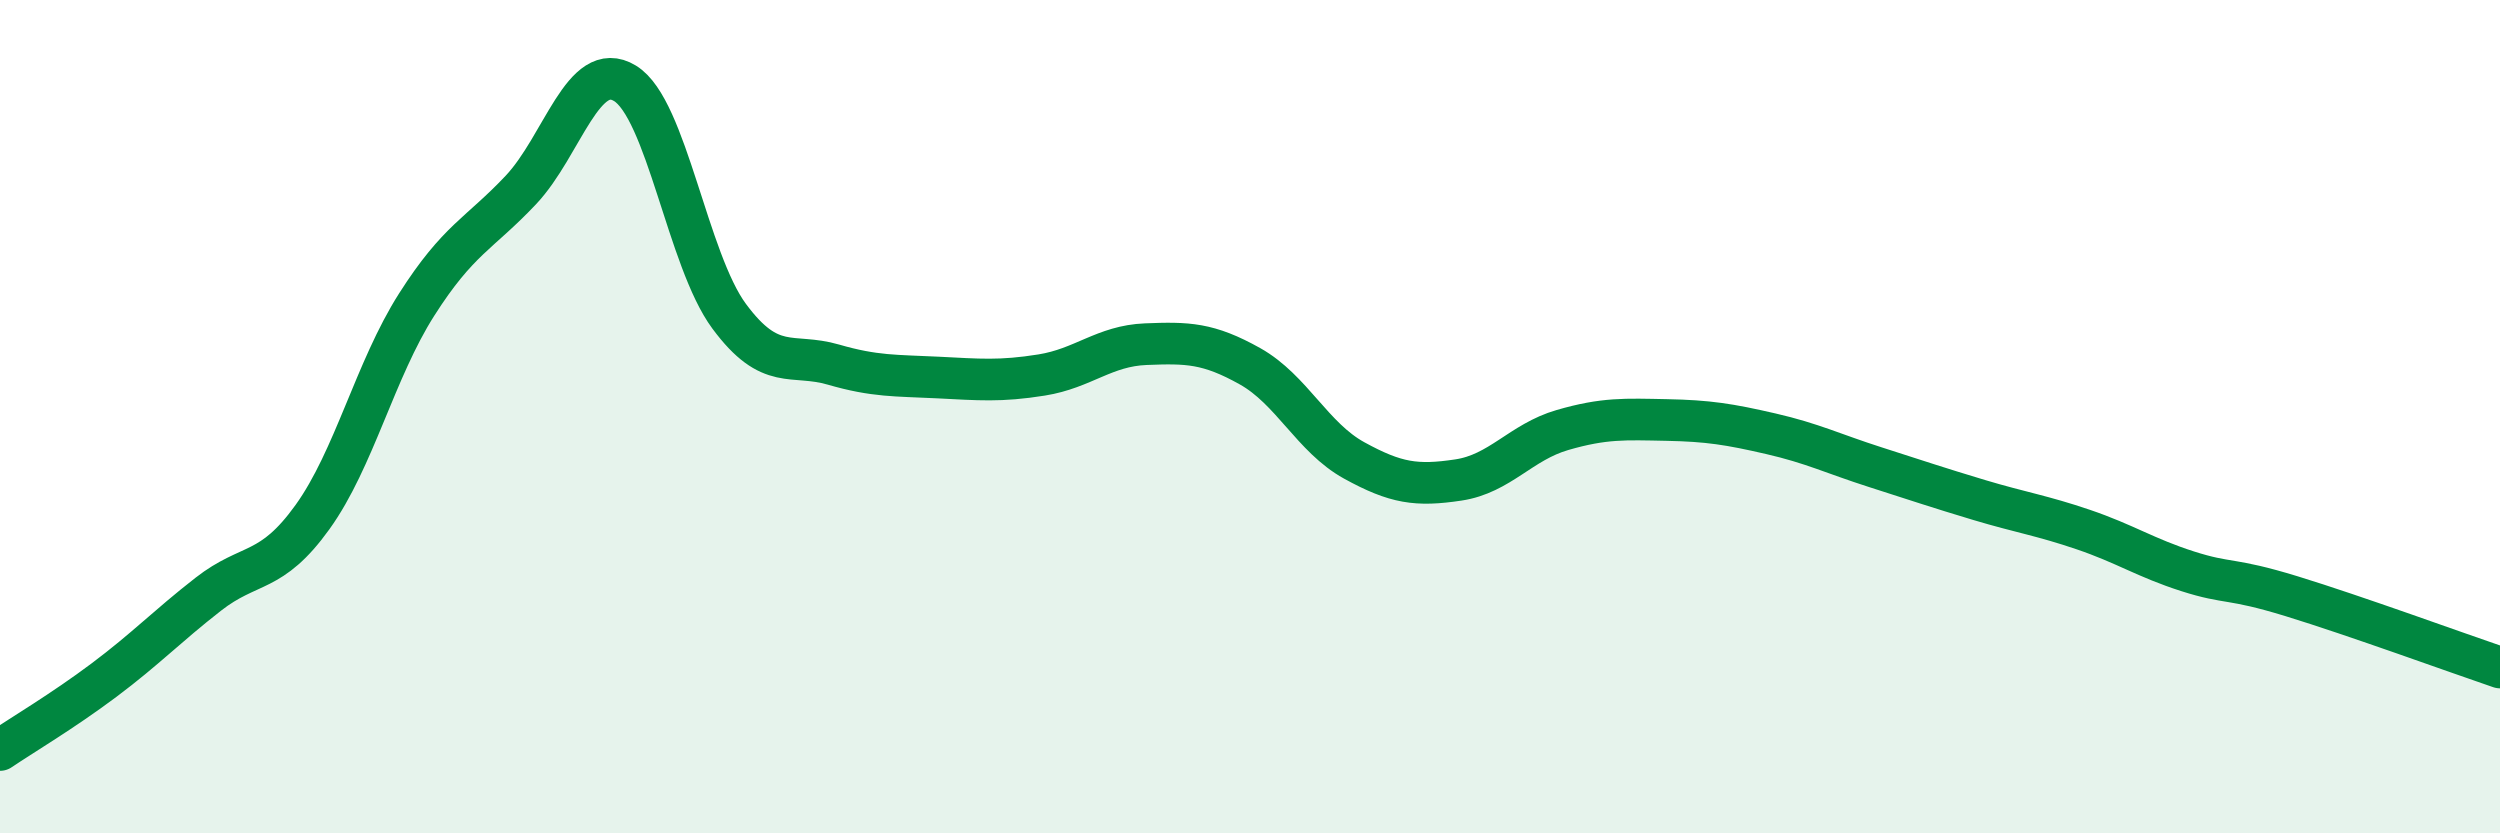
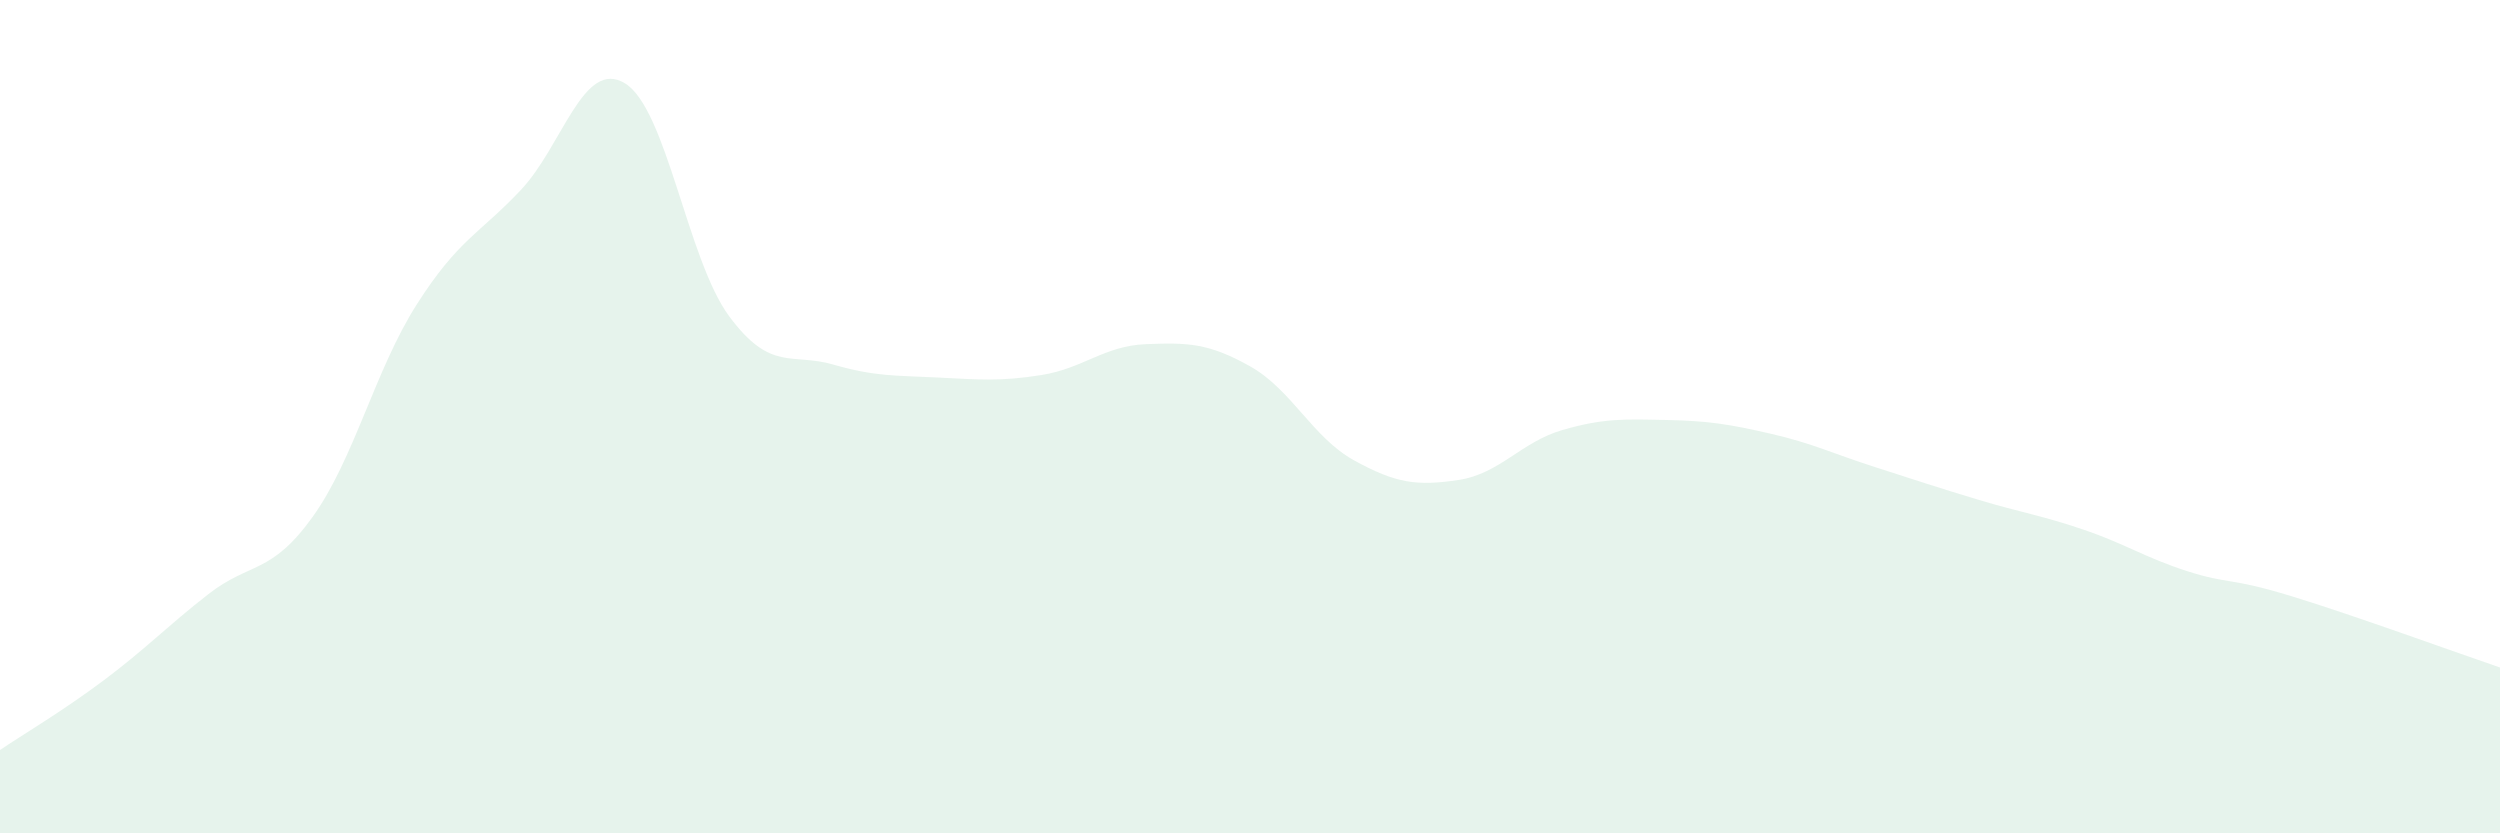
<svg xmlns="http://www.w3.org/2000/svg" width="60" height="20" viewBox="0 0 60 20">
  <path d="M 0,18 C 0.5,17.66 1.5,17.07 2.5,16.32 C 3.5,15.57 4,15.04 5,14.26 C 6,13.48 6.5,13.8 7.5,12.41 C 8.5,11.02 9,8.88 10,7.31 C 11,5.74 11.5,5.62 12.5,4.56 C 13.5,3.5 14,1.39 15,2 C 16,2.61 16.5,6.24 17.5,7.59 C 18.5,8.94 19,8.46 20,8.75 C 21,9.04 21.5,9.01 22.5,9.06 C 23.5,9.11 24,9.16 25,9 C 26,8.84 26.5,8.3 27.5,8.26 C 28.5,8.22 29,8.23 30,8.79 C 31,9.35 31.5,10.5 32.5,11.05 C 33.5,11.6 34,11.67 35,11.52 C 36,11.37 36.5,10.61 37.5,10.32 C 38.5,10.03 39,10.06 40,10.08 C 41,10.1 41.5,10.18 42.5,10.41 C 43.5,10.64 44,10.89 45,11.21 C 46,11.53 46.5,11.7 47.5,12 C 48.5,12.3 49,12.37 50,12.71 C 51,13.05 51.5,13.39 52.5,13.71 C 53.5,14.03 53.5,13.85 55,14.31 C 56.5,14.77 59,15.68 60,16.02L60 20L0 20Z" fill="#008740" opacity="0.1" stroke-linecap="round" stroke-linejoin="round" />
-   <path d="M 0,18 C 0.5,17.66 1.5,17.07 2.5,16.32 C 3.5,15.57 4,15.04 5,14.26 C 6,13.48 6.5,13.8 7.5,12.41 C 8.5,11.02 9,8.88 10,7.31 C 11,5.74 11.5,5.62 12.5,4.56 C 13.5,3.5 14,1.39 15,2 C 16,2.61 16.5,6.24 17.5,7.59 C 18.5,8.94 19,8.46 20,8.75 C 21,9.04 21.5,9.01 22.5,9.06 C 23.5,9.11 24,9.16 25,9 C 26,8.84 26.5,8.3 27.5,8.26 C 28.5,8.22 29,8.23 30,8.79 C 31,9.35 31.5,10.5 32.5,11.05 C 33.5,11.6 34,11.67 35,11.52 C 36,11.37 36.5,10.61 37.5,10.32 C 38.5,10.03 39,10.06 40,10.08 C 41,10.1 41.5,10.18 42.5,10.41 C 43.5,10.64 44,10.89 45,11.21 C 46,11.53 46.5,11.7 47.5,12 C 48.5,12.3 49,12.37 50,12.71 C 51,13.05 51.5,13.39 52.5,13.71 C 53.5,14.03 53.5,13.85 55,14.31 C 56.5,14.77 59,15.68 60,16.02" stroke="#008740" stroke-width="1" fill="none" stroke-linecap="round" stroke-linejoin="round" />
</svg>